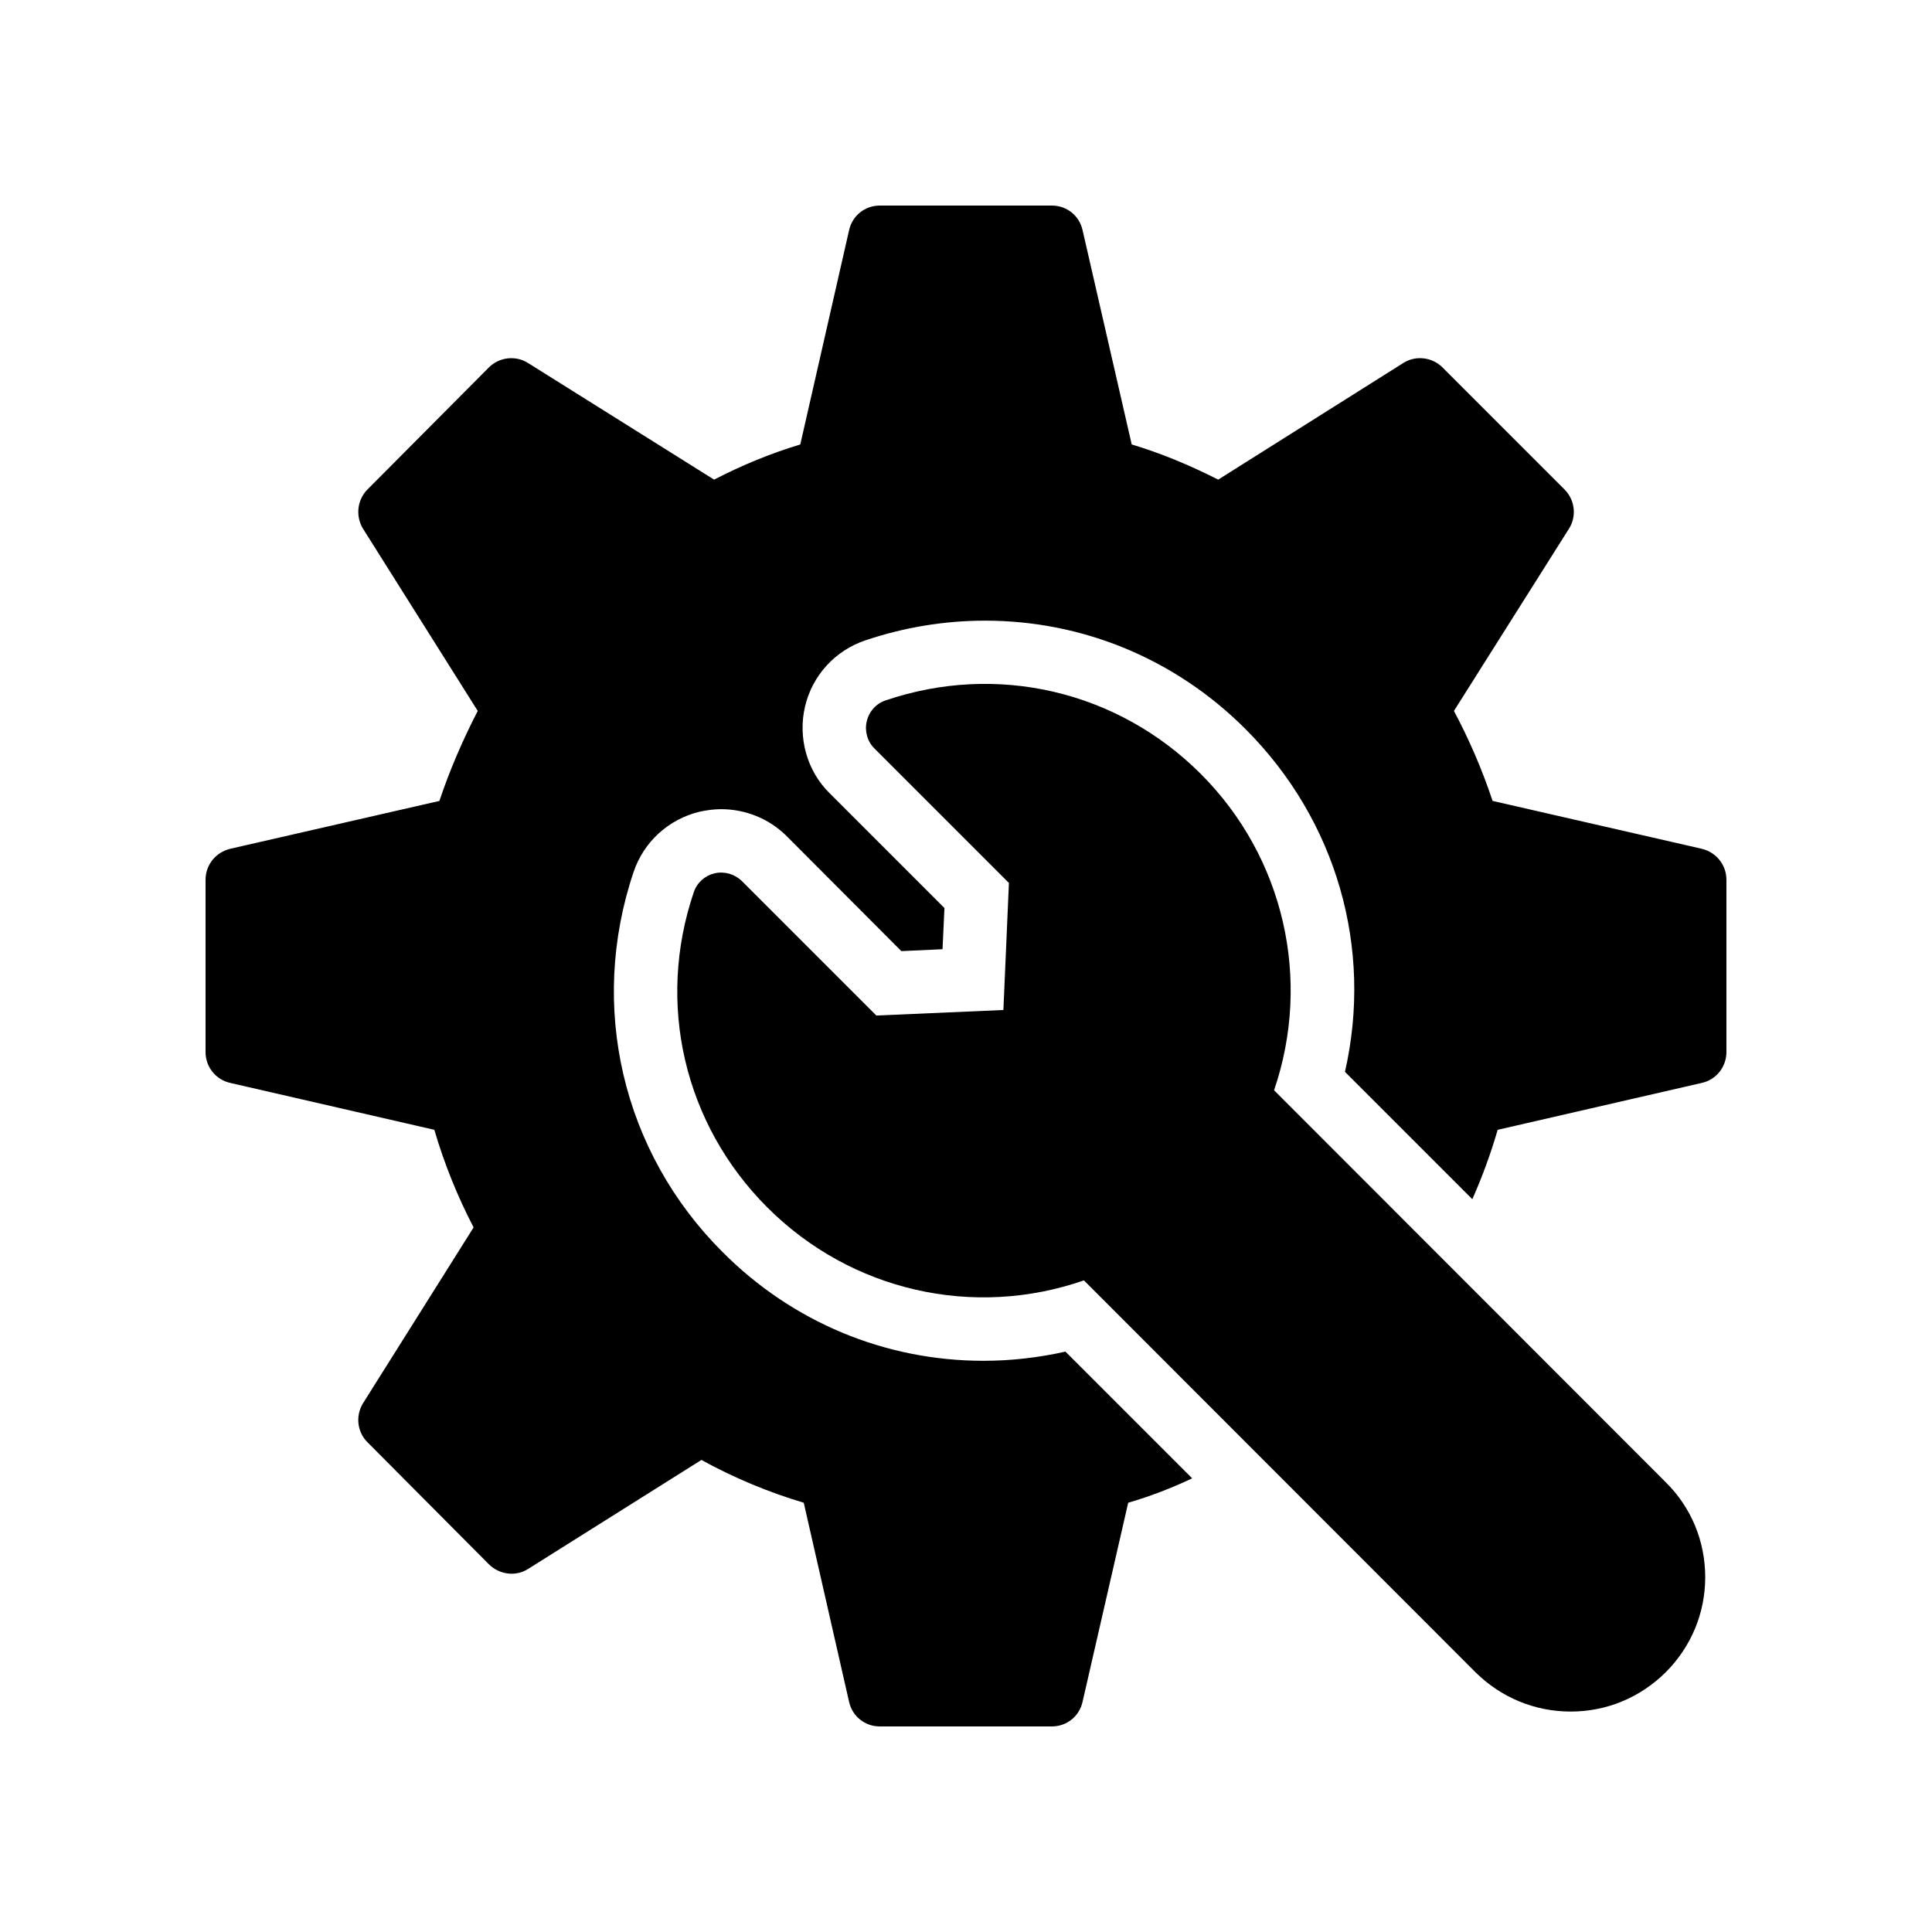
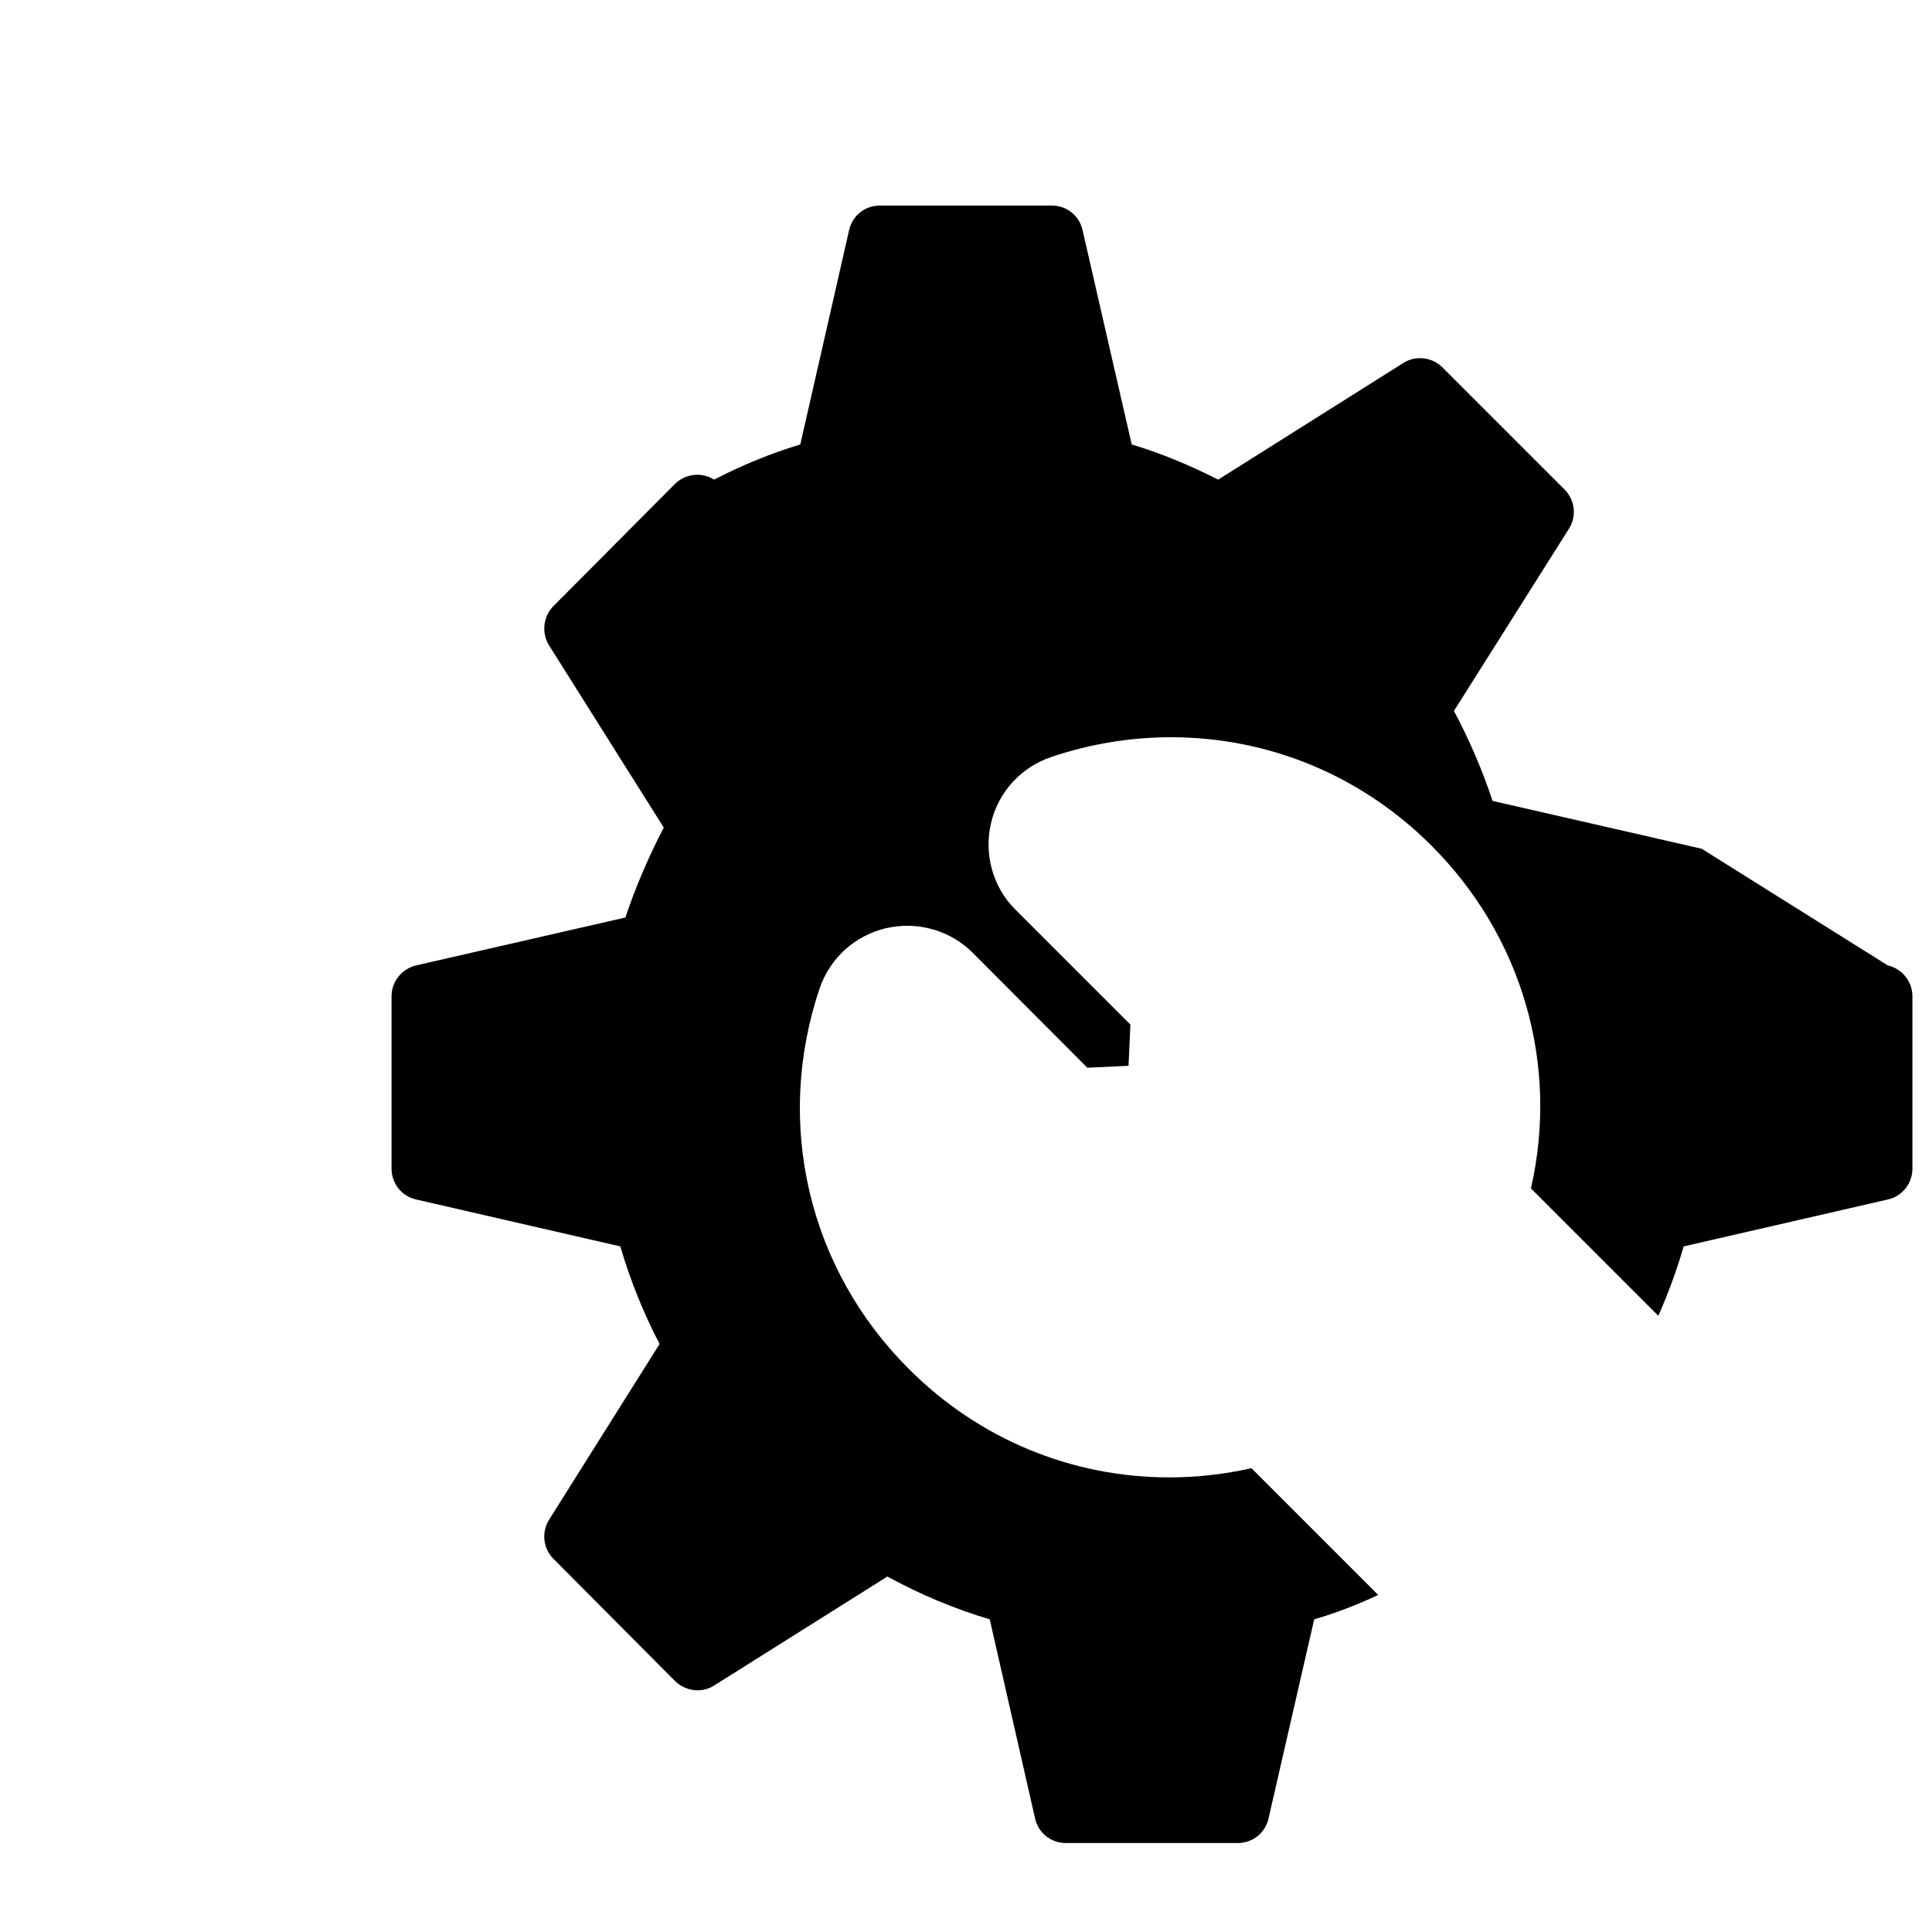
<svg xmlns="http://www.w3.org/2000/svg" fill="#000000" width="800px" height="800px" version="1.1" viewBox="144 144 512 512">
  <g>
-     <path d="m594.97 368.93-55.418-12.68c-2.769-8.312-6.215-16.289-10.242-23.848l30.48-48.281c2.098-3.273 1.594-7.641-1.176-10.41l-32.328-32.328c-2.769-2.769-7.137-3.273-10.41-1.176l-49.039 30.898c-7.641-3.863-15.113-6.969-22.922-9.32l-13.016-56.762c-0.844-3.863-4.203-6.547-8.148-6.547h-45.594c-3.945 0-7.305 2.688-8.145 6.551l-12.93 56.762c-7.809 2.352-15.367 5.457-22.84 9.32l-49.289-30.898c-3.273-2.098-7.641-1.594-10.41 1.176l-32.16 32.328c-2.769 2.769-3.191 7.137-1.176 10.41l30.398 48.281c-4.031 7.809-7.473 15.785-10.16 23.848l-55.418 12.68c-3.871 0.922-6.555 4.277-6.555 8.227v45.68c0 3.863 2.688 7.305 6.551 8.145l54.074 12.426c2.684 9.152 6.211 17.801 10.41 25.863l-29.305 46.602c-2.016 3.273-1.594 7.559 1.176 10.328l32.16 32.328c2.769 2.769 7.137 3.359 10.41 1.258l45.93-28.887c8.734 4.785 17.801 8.566 27.121 11.336l12.008 52.73c0.844 3.867 4.199 6.555 8.148 6.555h45.594c3.945 0 7.305-2.688 8.145-6.551l12.09-52.73c5.793-1.68 11.418-3.863 16.961-6.465l-33.586-33.586c-7.137 1.594-14.359 2.434-21.746 2.434-26.031 0-50.633-10.246-69.105-28.801-26.617-26.535-35.602-65.16-23.594-100.76 2.688-7.977 9.234-13.938 17.465-15.953 1.93-0.418 3.863-0.672 5.711-0.672 6.383 0 12.512 2.434 17.129 6.887l30.648 30.73 10.914-0.504 0.504-10.914-30.48-30.48c-5.961-5.879-8.398-14.695-6.465-22.922 1.93-8.23 7.977-14.863 16.039-17.551 10.242-3.441 20.906-5.207 31.656-5.207 25.945 0 50.465 10.16 69.023 28.719 24.184 24.184 33.84 58.105 26.367 90.852l33.754 33.754c2.602-5.879 4.871-12.008 6.719-18.391l54.074-12.426c3.859-0.84 6.547-4.285 6.547-8.148v-45.68c0-3.945-2.688-7.301-6.551-8.227z" />
-     <path d="m481.64 432.93c10.016-29.277 2.695-61.715-19.414-83.828-22.035-22.035-54.008-29.508-83.52-19.492-2.543 0.848-4.391 2.926-5.008 5.547-0.617 2.543 0.152 5.316 2.004 7.164l35.672 35.672-1.465 33.668-33.668 1.465-35.672-35.672c-1.926-1.848-4.621-2.621-7.242-2.004-2.543 0.617-4.621 2.465-5.473 5.008-10.016 29.508-2.543 61.484 19.492 83.52 22.191 22.188 54.625 29.508 83.902 19.34l103.78 103.86c6.781 6.703 15.719 10.402 25.195 10.402h0.078c9.477 0 18.336-3.699 25.117-10.402 6.781-6.781 10.48-15.719 10.48-25.195 0-9.555-3.699-18.492-10.48-25.195z" />
+     <path d="m594.97 368.93-55.418-12.68c-2.769-8.312-6.215-16.289-10.242-23.848l30.48-48.281c2.098-3.273 1.594-7.641-1.176-10.41l-32.328-32.328c-2.769-2.769-7.137-3.273-10.41-1.176l-49.039 30.898c-7.641-3.863-15.113-6.969-22.922-9.32l-13.016-56.762c-0.844-3.863-4.203-6.547-8.148-6.547h-45.594c-3.945 0-7.305 2.688-8.145 6.551l-12.93 56.762c-7.809 2.352-15.367 5.457-22.84 9.32c-3.273-2.098-7.641-1.594-10.41 1.176l-32.16 32.328c-2.769 2.769-3.191 7.137-1.176 10.41l30.398 48.281c-4.031 7.809-7.473 15.785-10.16 23.848l-55.418 12.68c-3.871 0.922-6.555 4.277-6.555 8.227v45.68c0 3.863 2.688 7.305 6.551 8.145l54.074 12.426c2.684 9.152 6.211 17.801 10.41 25.863l-29.305 46.602c-2.016 3.273-1.594 7.559 1.176 10.328l32.16 32.328c2.769 2.769 7.137 3.359 10.41 1.258l45.93-28.887c8.734 4.785 17.801 8.566 27.121 11.336l12.008 52.73c0.844 3.867 4.199 6.555 8.148 6.555h45.594c3.945 0 7.305-2.688 8.145-6.551l12.09-52.73c5.793-1.68 11.418-3.863 16.961-6.465l-33.586-33.586c-7.137 1.594-14.359 2.434-21.746 2.434-26.031 0-50.633-10.246-69.105-28.801-26.617-26.535-35.602-65.16-23.594-100.76 2.688-7.977 9.234-13.938 17.465-15.953 1.93-0.418 3.863-0.672 5.711-0.672 6.383 0 12.512 2.434 17.129 6.887l30.648 30.73 10.914-0.504 0.504-10.914-30.48-30.48c-5.961-5.879-8.398-14.695-6.465-22.922 1.93-8.23 7.977-14.863 16.039-17.551 10.242-3.441 20.906-5.207 31.656-5.207 25.945 0 50.465 10.16 69.023 28.719 24.184 24.184 33.84 58.105 26.367 90.852l33.754 33.754c2.602-5.879 4.871-12.008 6.719-18.391l54.074-12.426c3.859-0.84 6.547-4.285 6.547-8.148v-45.68c0-3.945-2.688-7.301-6.551-8.227z" />
  </g>
</svg>